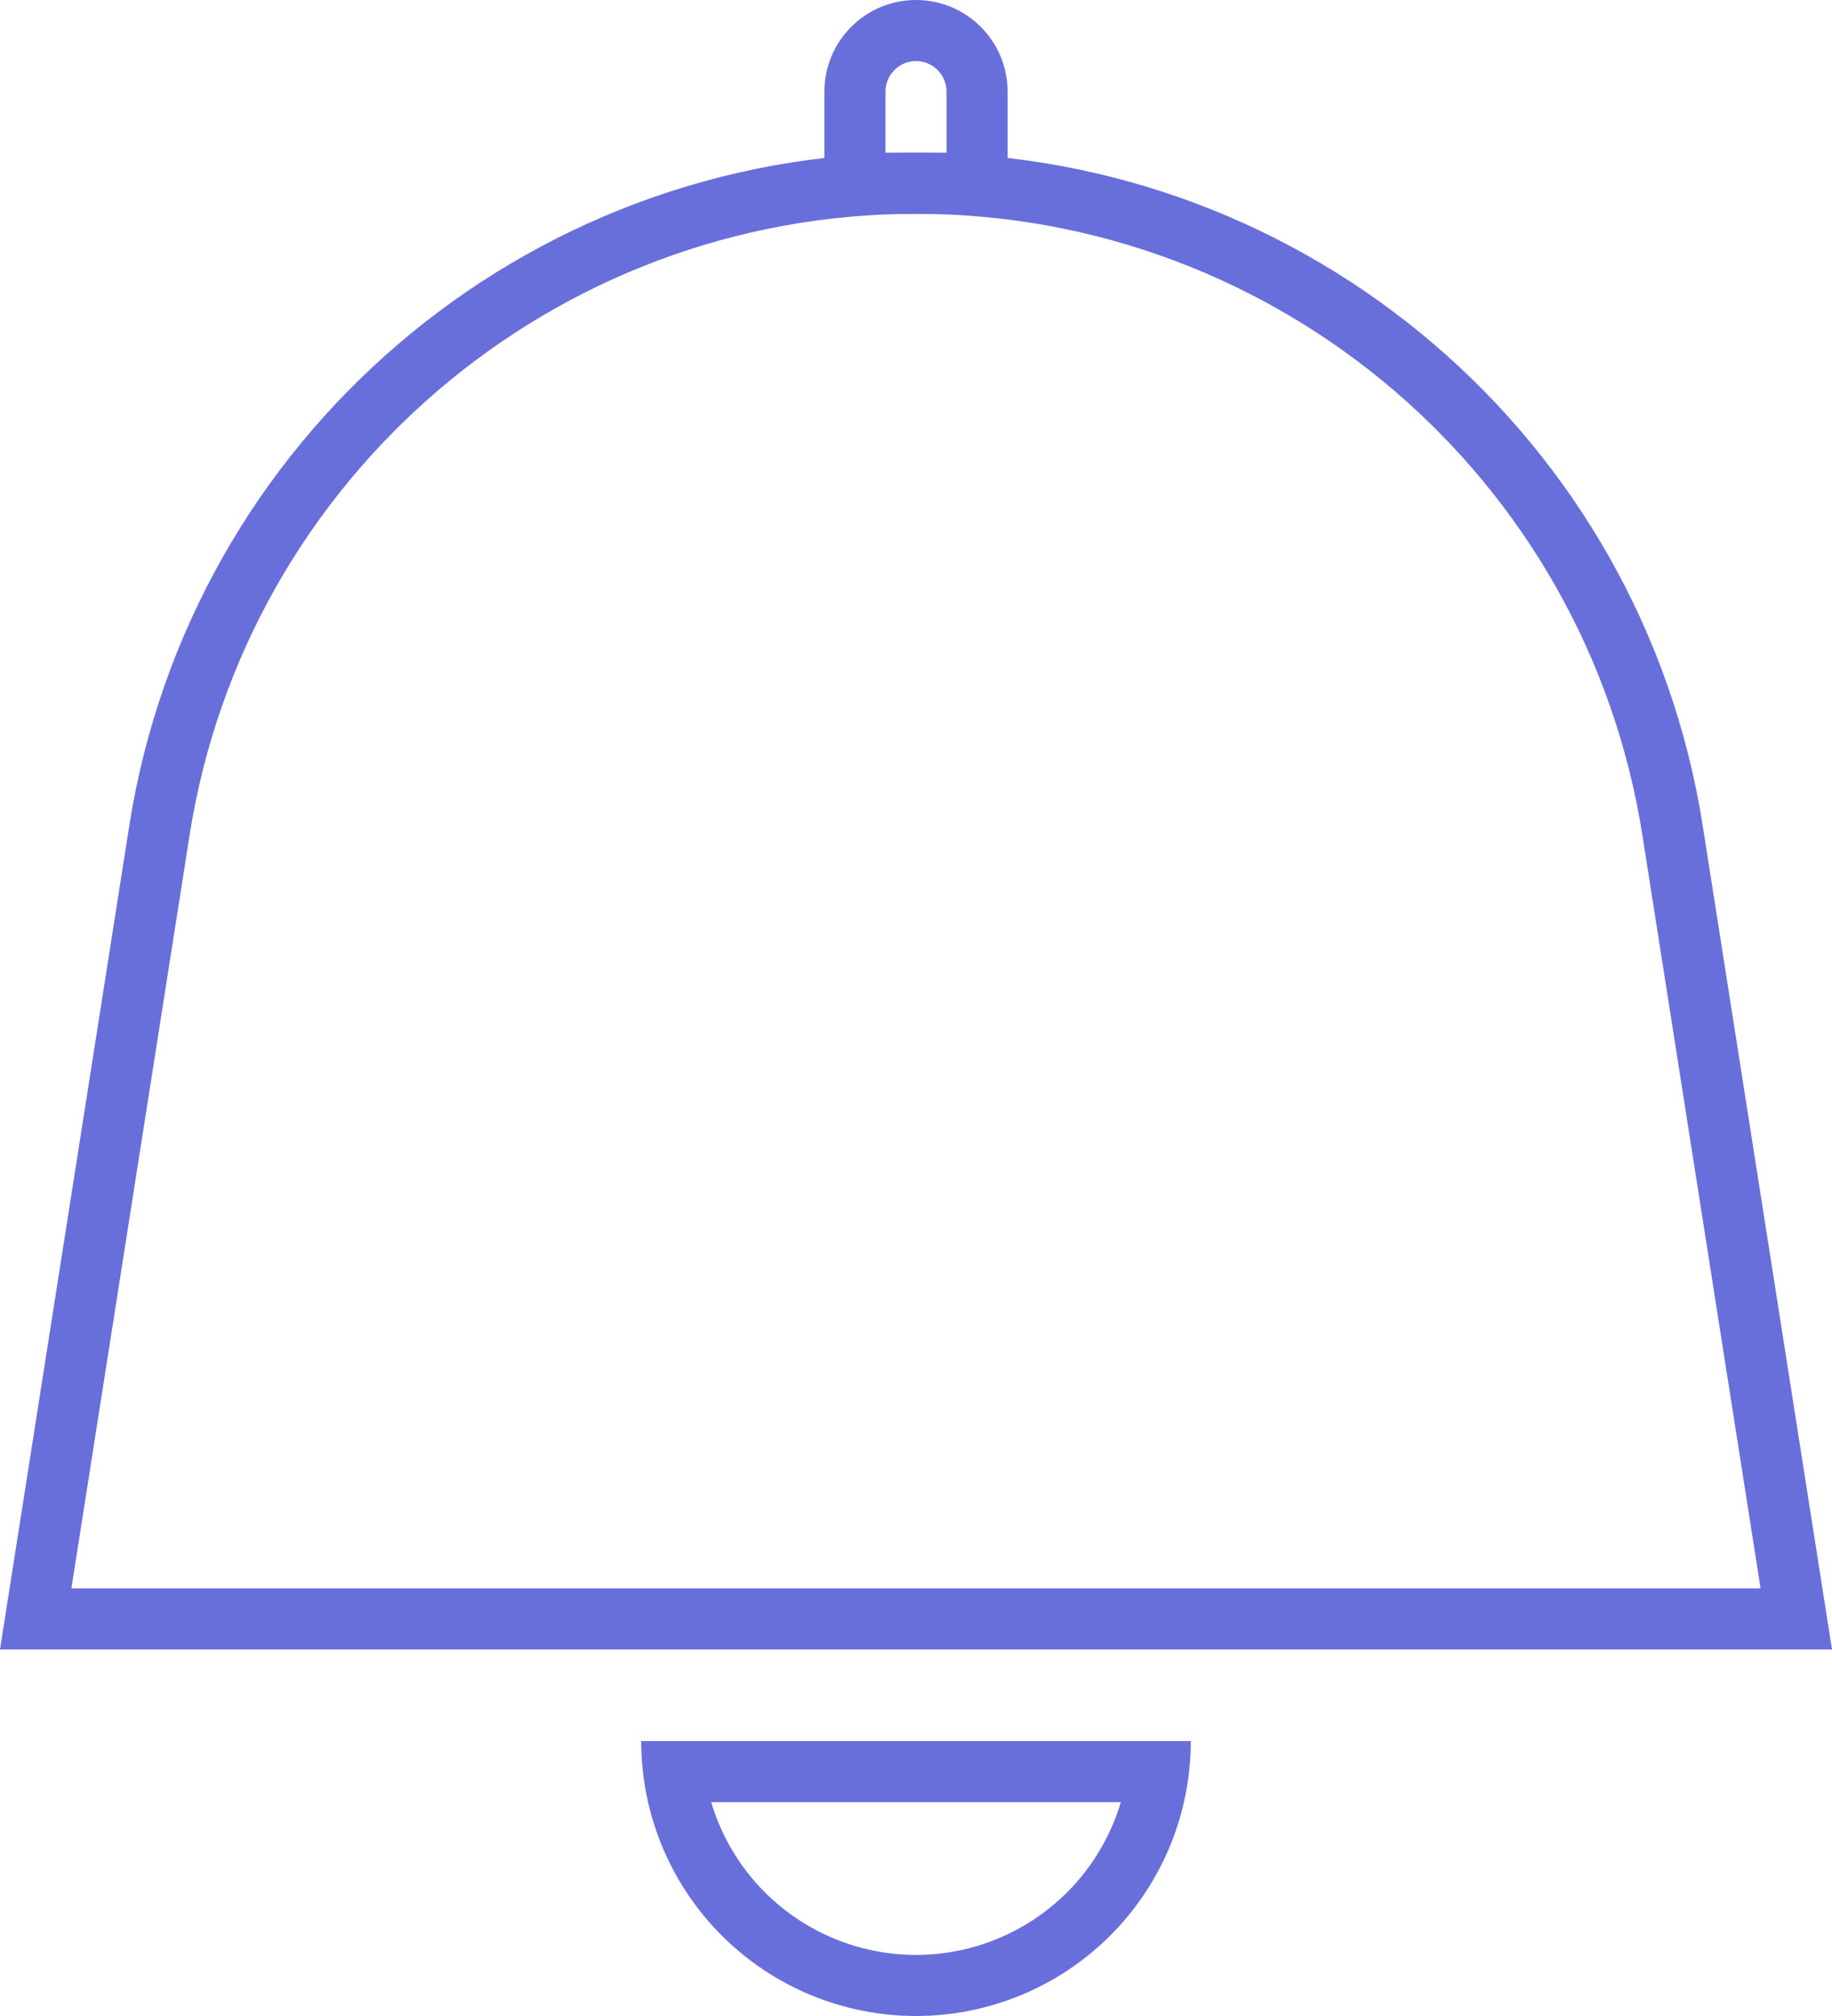
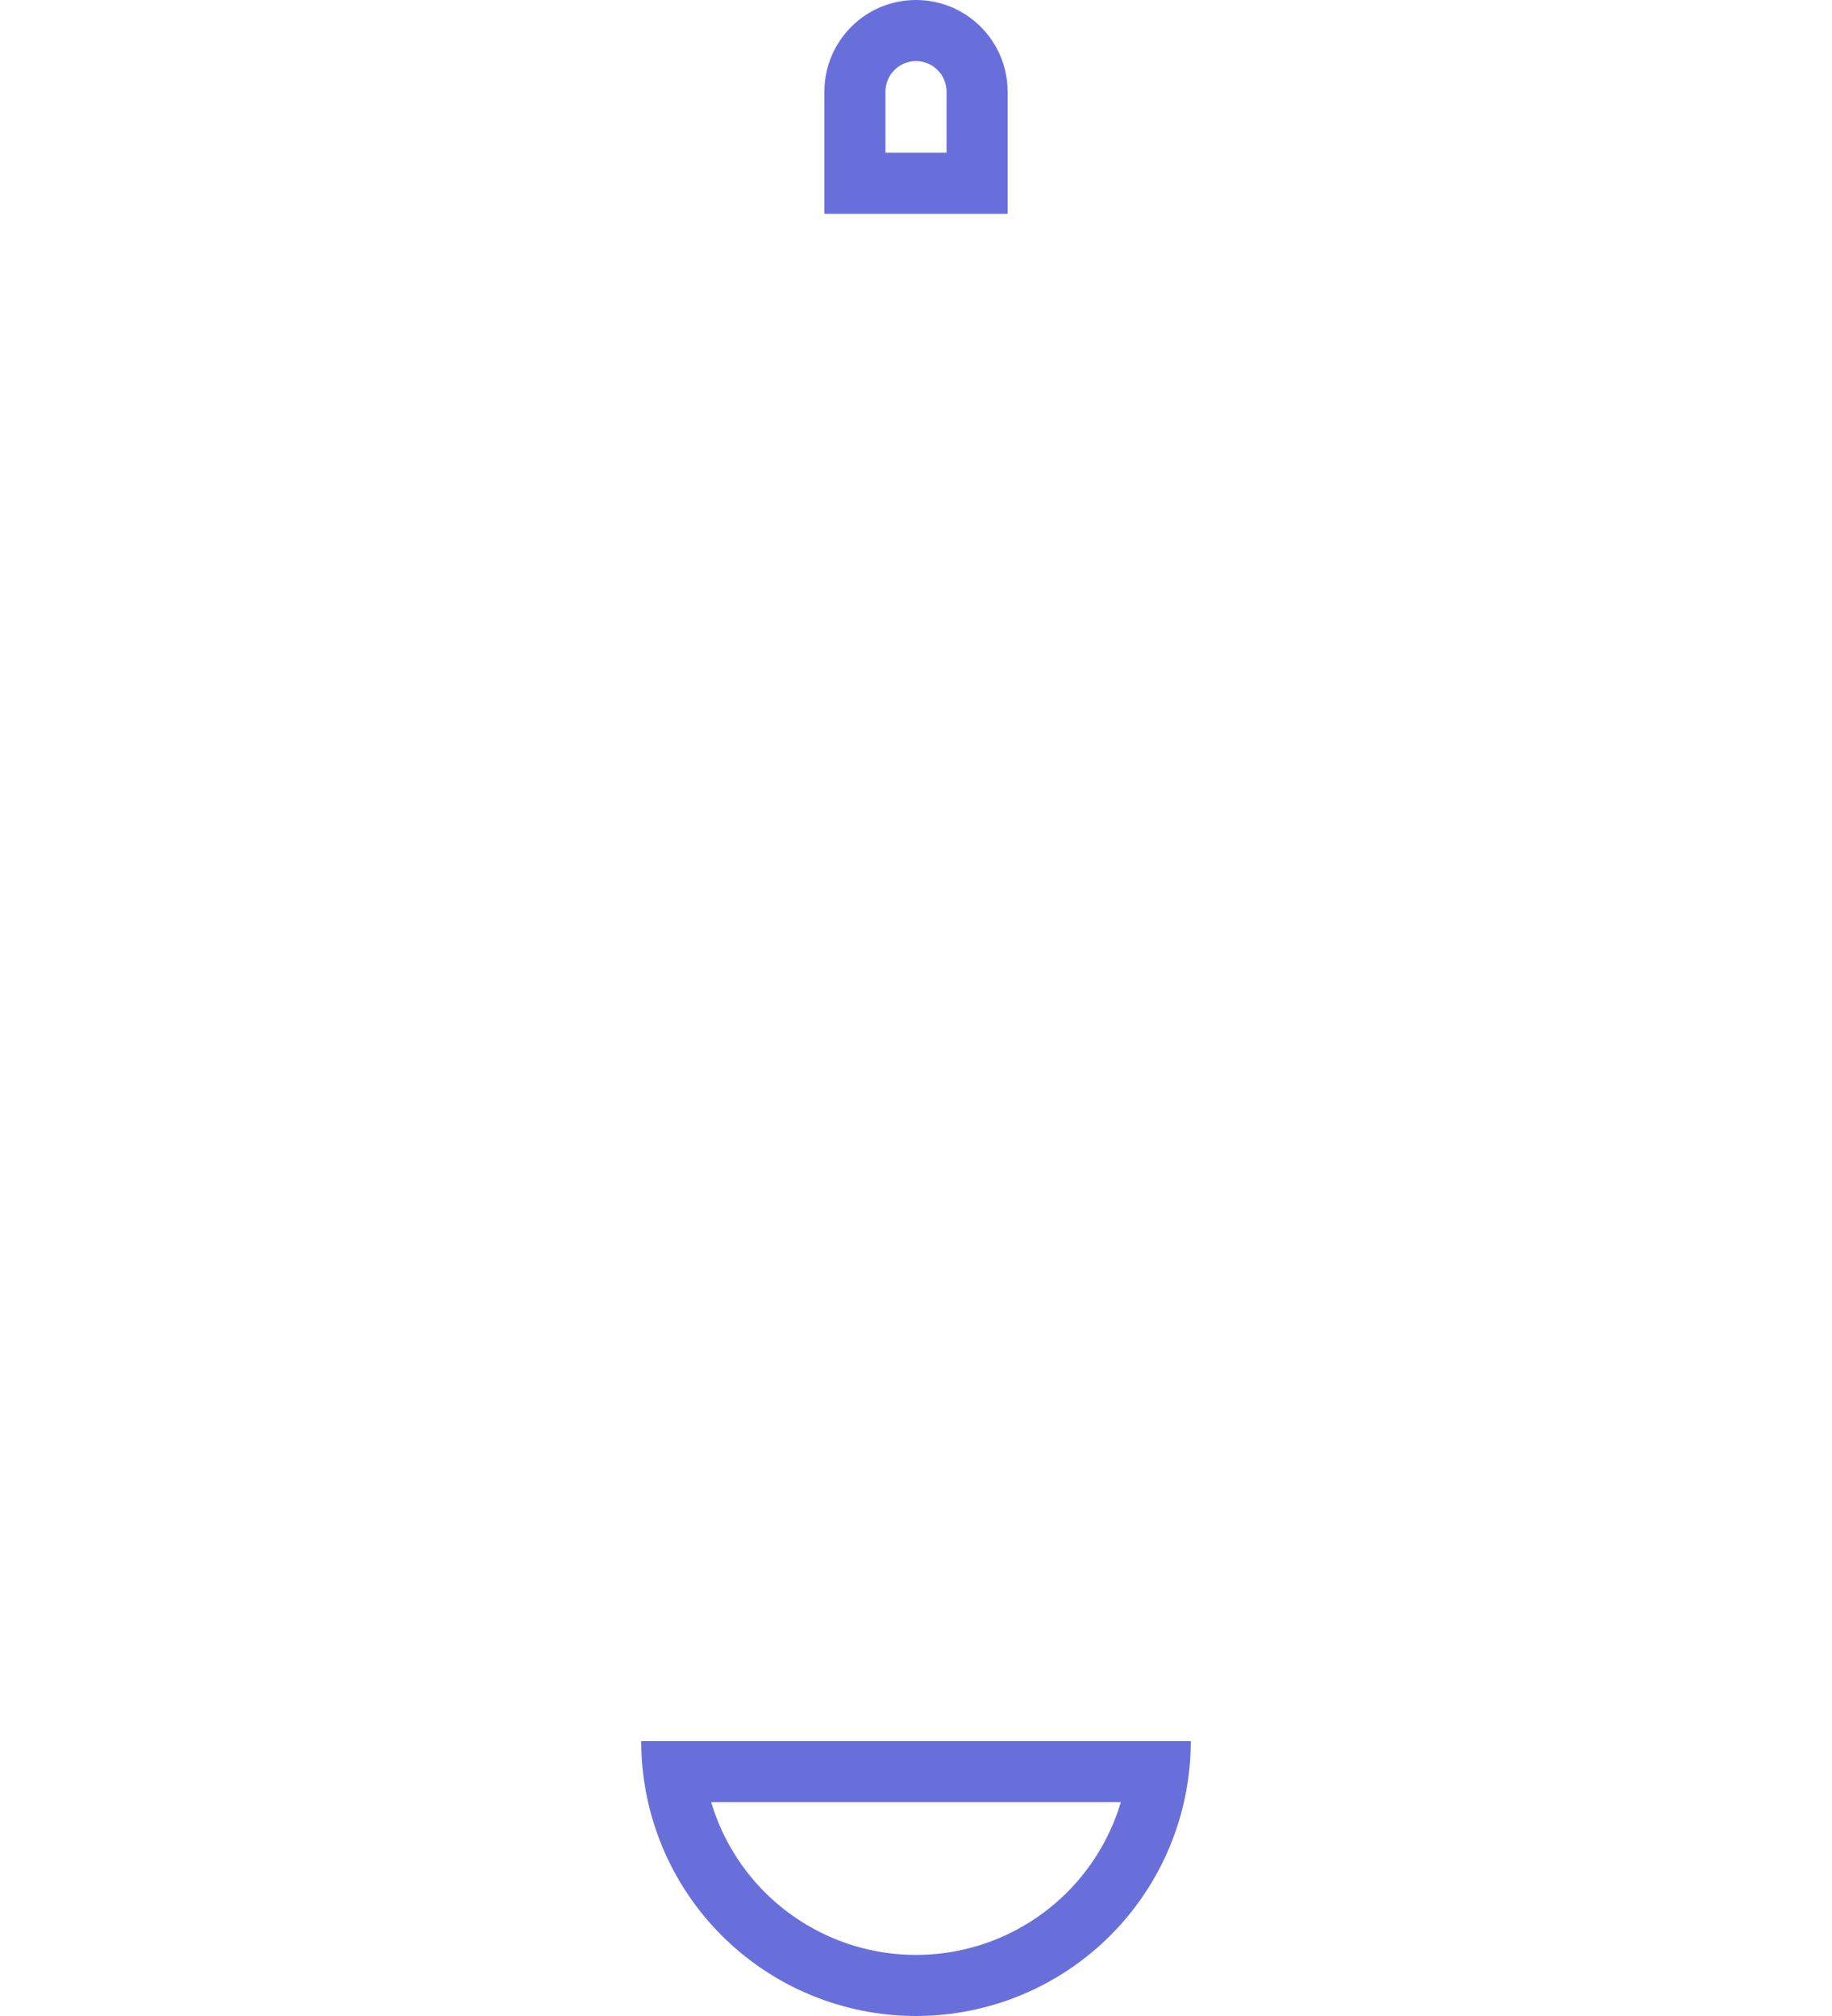
<svg xmlns="http://www.w3.org/2000/svg" width="60" height="66" viewBox="0 0 60 66" fill="none">
-   <path fill-rule="evenodd" clip-rule="evenodd" d="M57.661 52L53.791 27.348C51.952 15.633 41.859 7 30 7C18.141 7 8.048 15.633 6.208 27.348L2.338 52H57.661ZM55.767 27.038C53.776 14.35 42.843 5 30 5C17.157 5 6.225 14.35 4.233 27.038L0 54H60L55.767 27.038Z" fill="#696FDA" />
  <path fill-rule="evenodd" clip-rule="evenodd" d="M23.292 59C23.36 59.23 23.441 59.456 23.533 59.679C23.885 60.528 24.4 61.3 25.05 61.95C25.7 62.6 26.472 63.115 27.321 63.467C28.171 63.819 29.081 64 30 64C30.919 64 31.829 63.819 32.679 63.467C33.528 63.115 34.3 62.6 34.95 61.95C35.6 61.3 36.115 60.528 36.467 59.679C36.559 59.456 36.64 59.23 36.708 59L23.292 59ZM21.225 59C21.337 59.492 21.491 59.975 21.685 60.444C22.137 61.536 22.8 62.528 23.636 63.364C24.472 64.2 25.464 64.863 26.556 65.315C27.648 65.767 28.818 66 30 66C31.182 66 32.352 65.767 33.444 65.315C34.536 64.863 35.528 64.2 36.364 63.364C37.2 62.528 37.863 61.536 38.315 60.444C38.509 59.975 38.663 59.492 38.775 59C38.924 58.345 39 57.675 39 57L21 57C21 57.675 21.076 58.345 21.225 59Z" fill="#696FDA" />
  <path fill-rule="evenodd" clip-rule="evenodd" d="M31 5V3C31 2.448 30.552 2 30 2C29.448 2 29 2.448 29 3V5H31ZM30 0C28.343 0 27 1.343 27 3V7H33V3C33 1.343 31.657 0 30 0Z" fill="#696FDA" />
</svg>